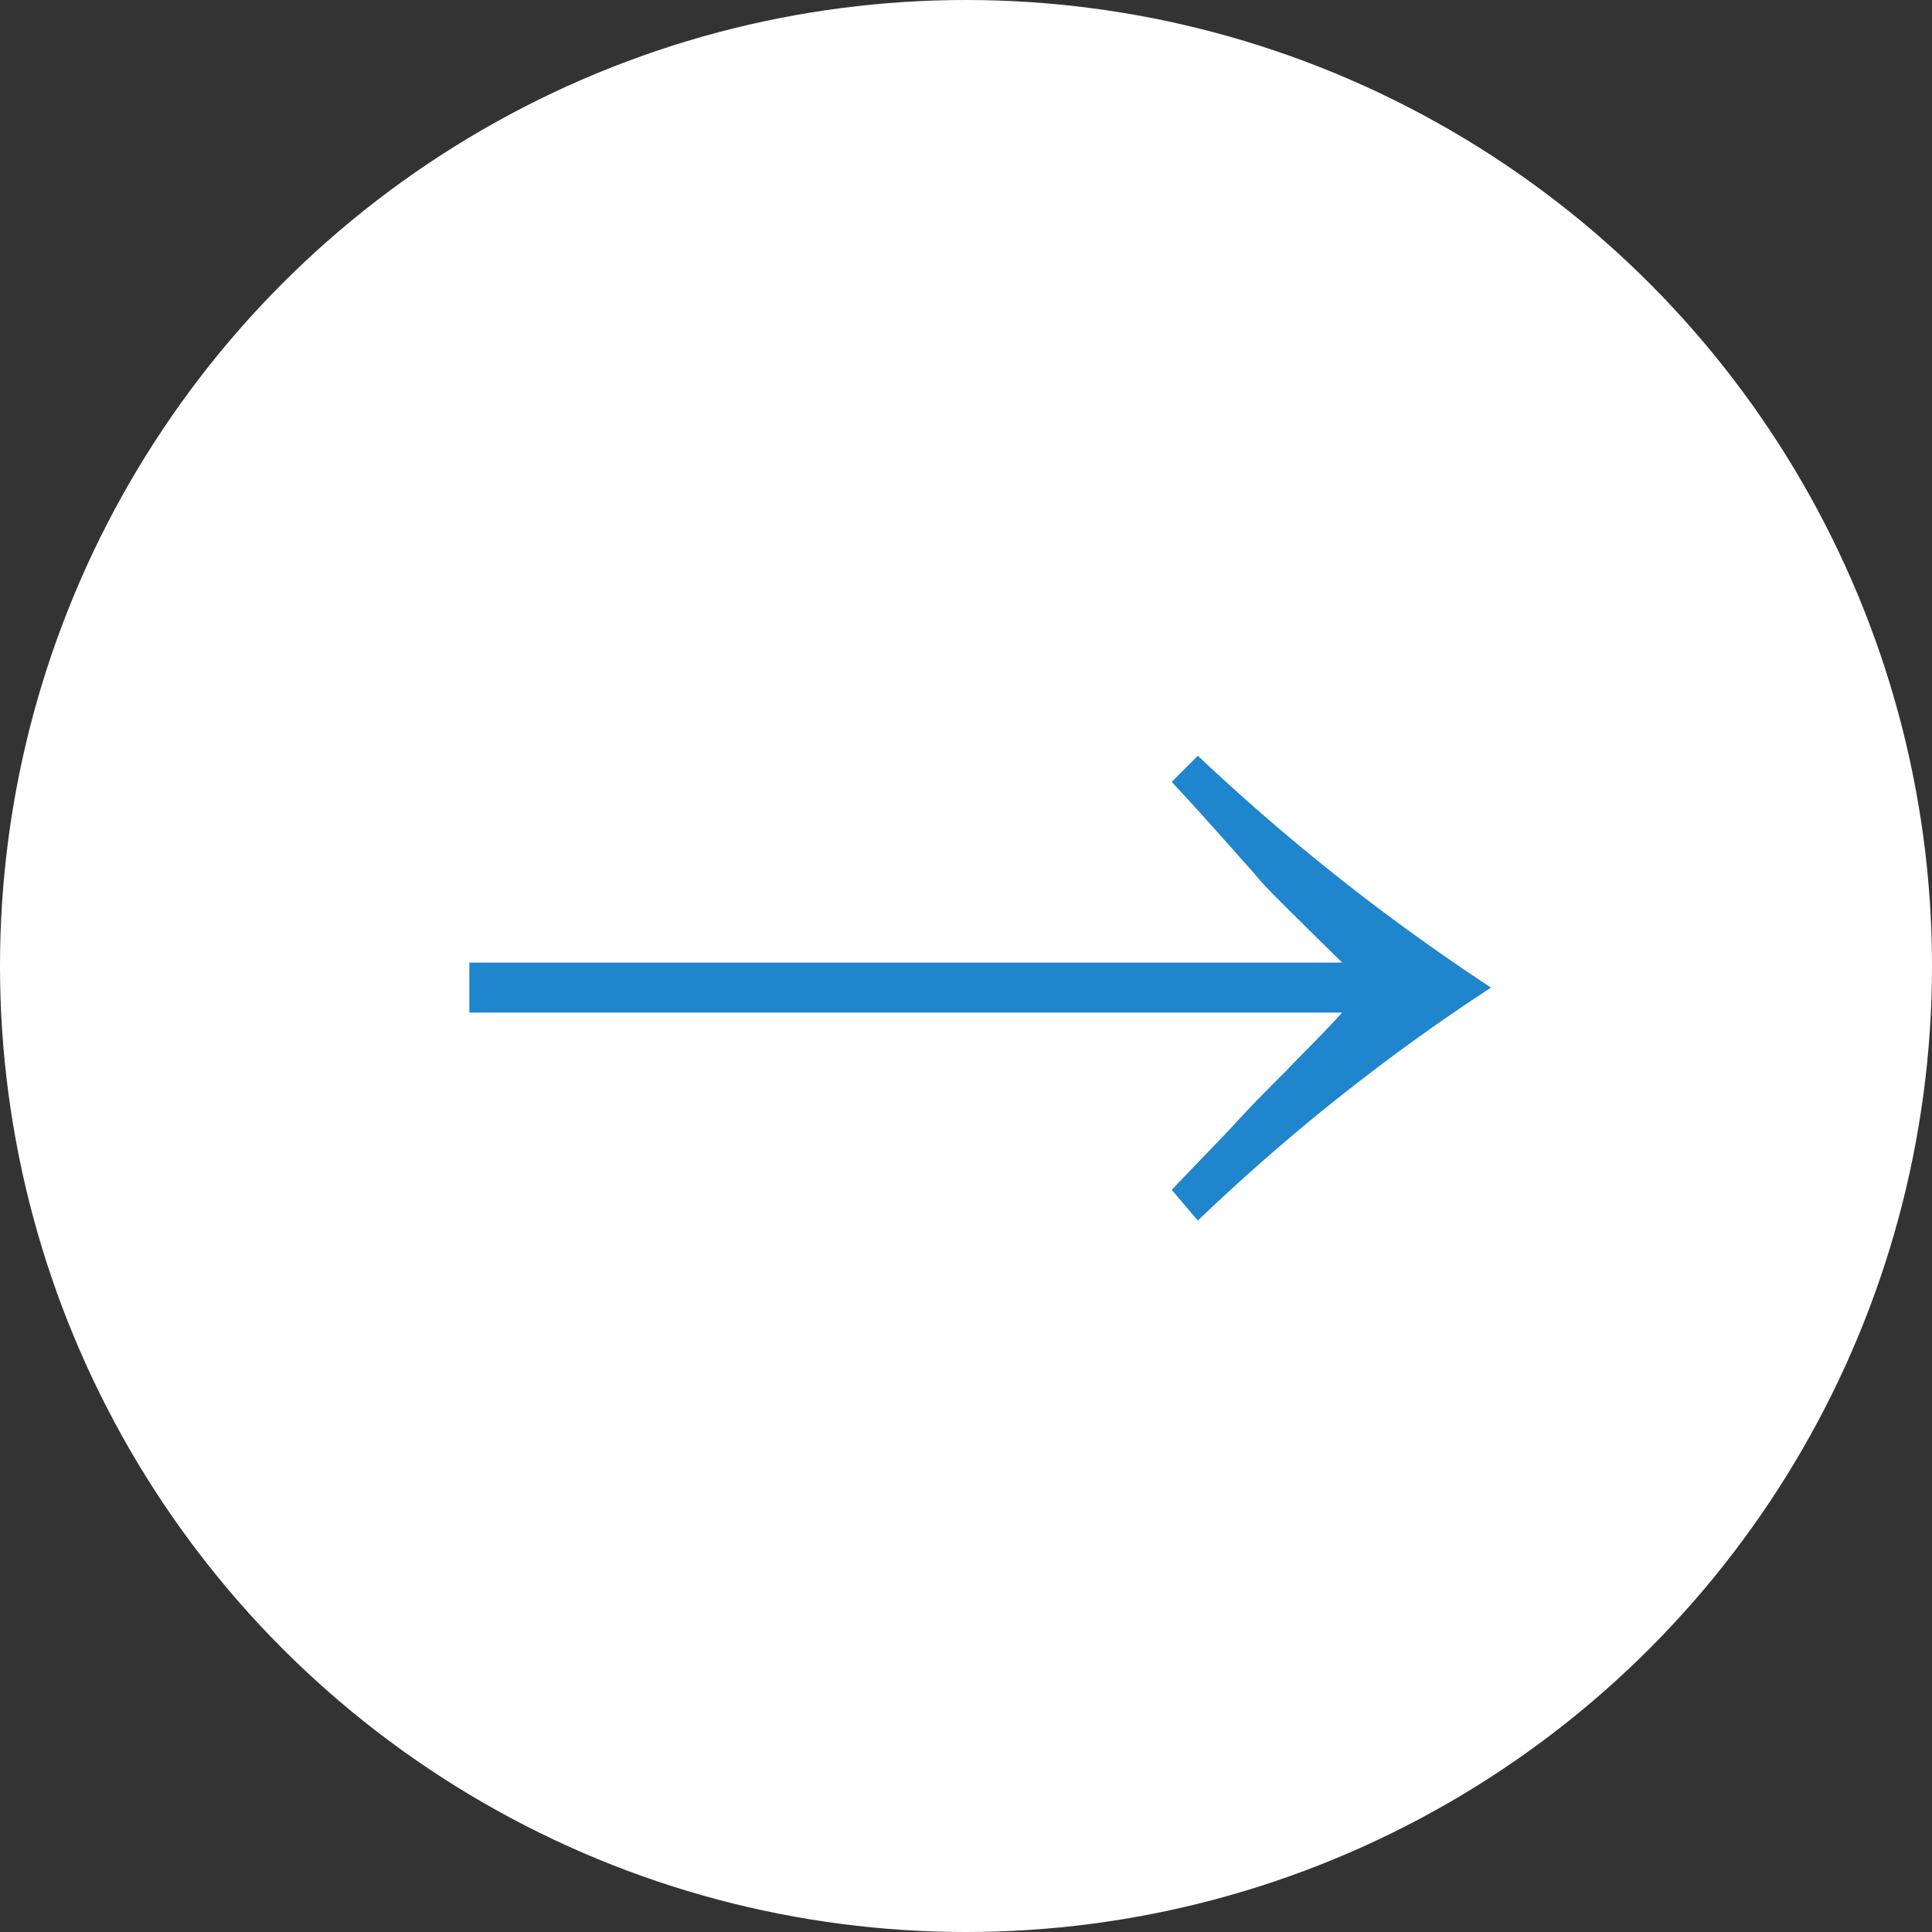
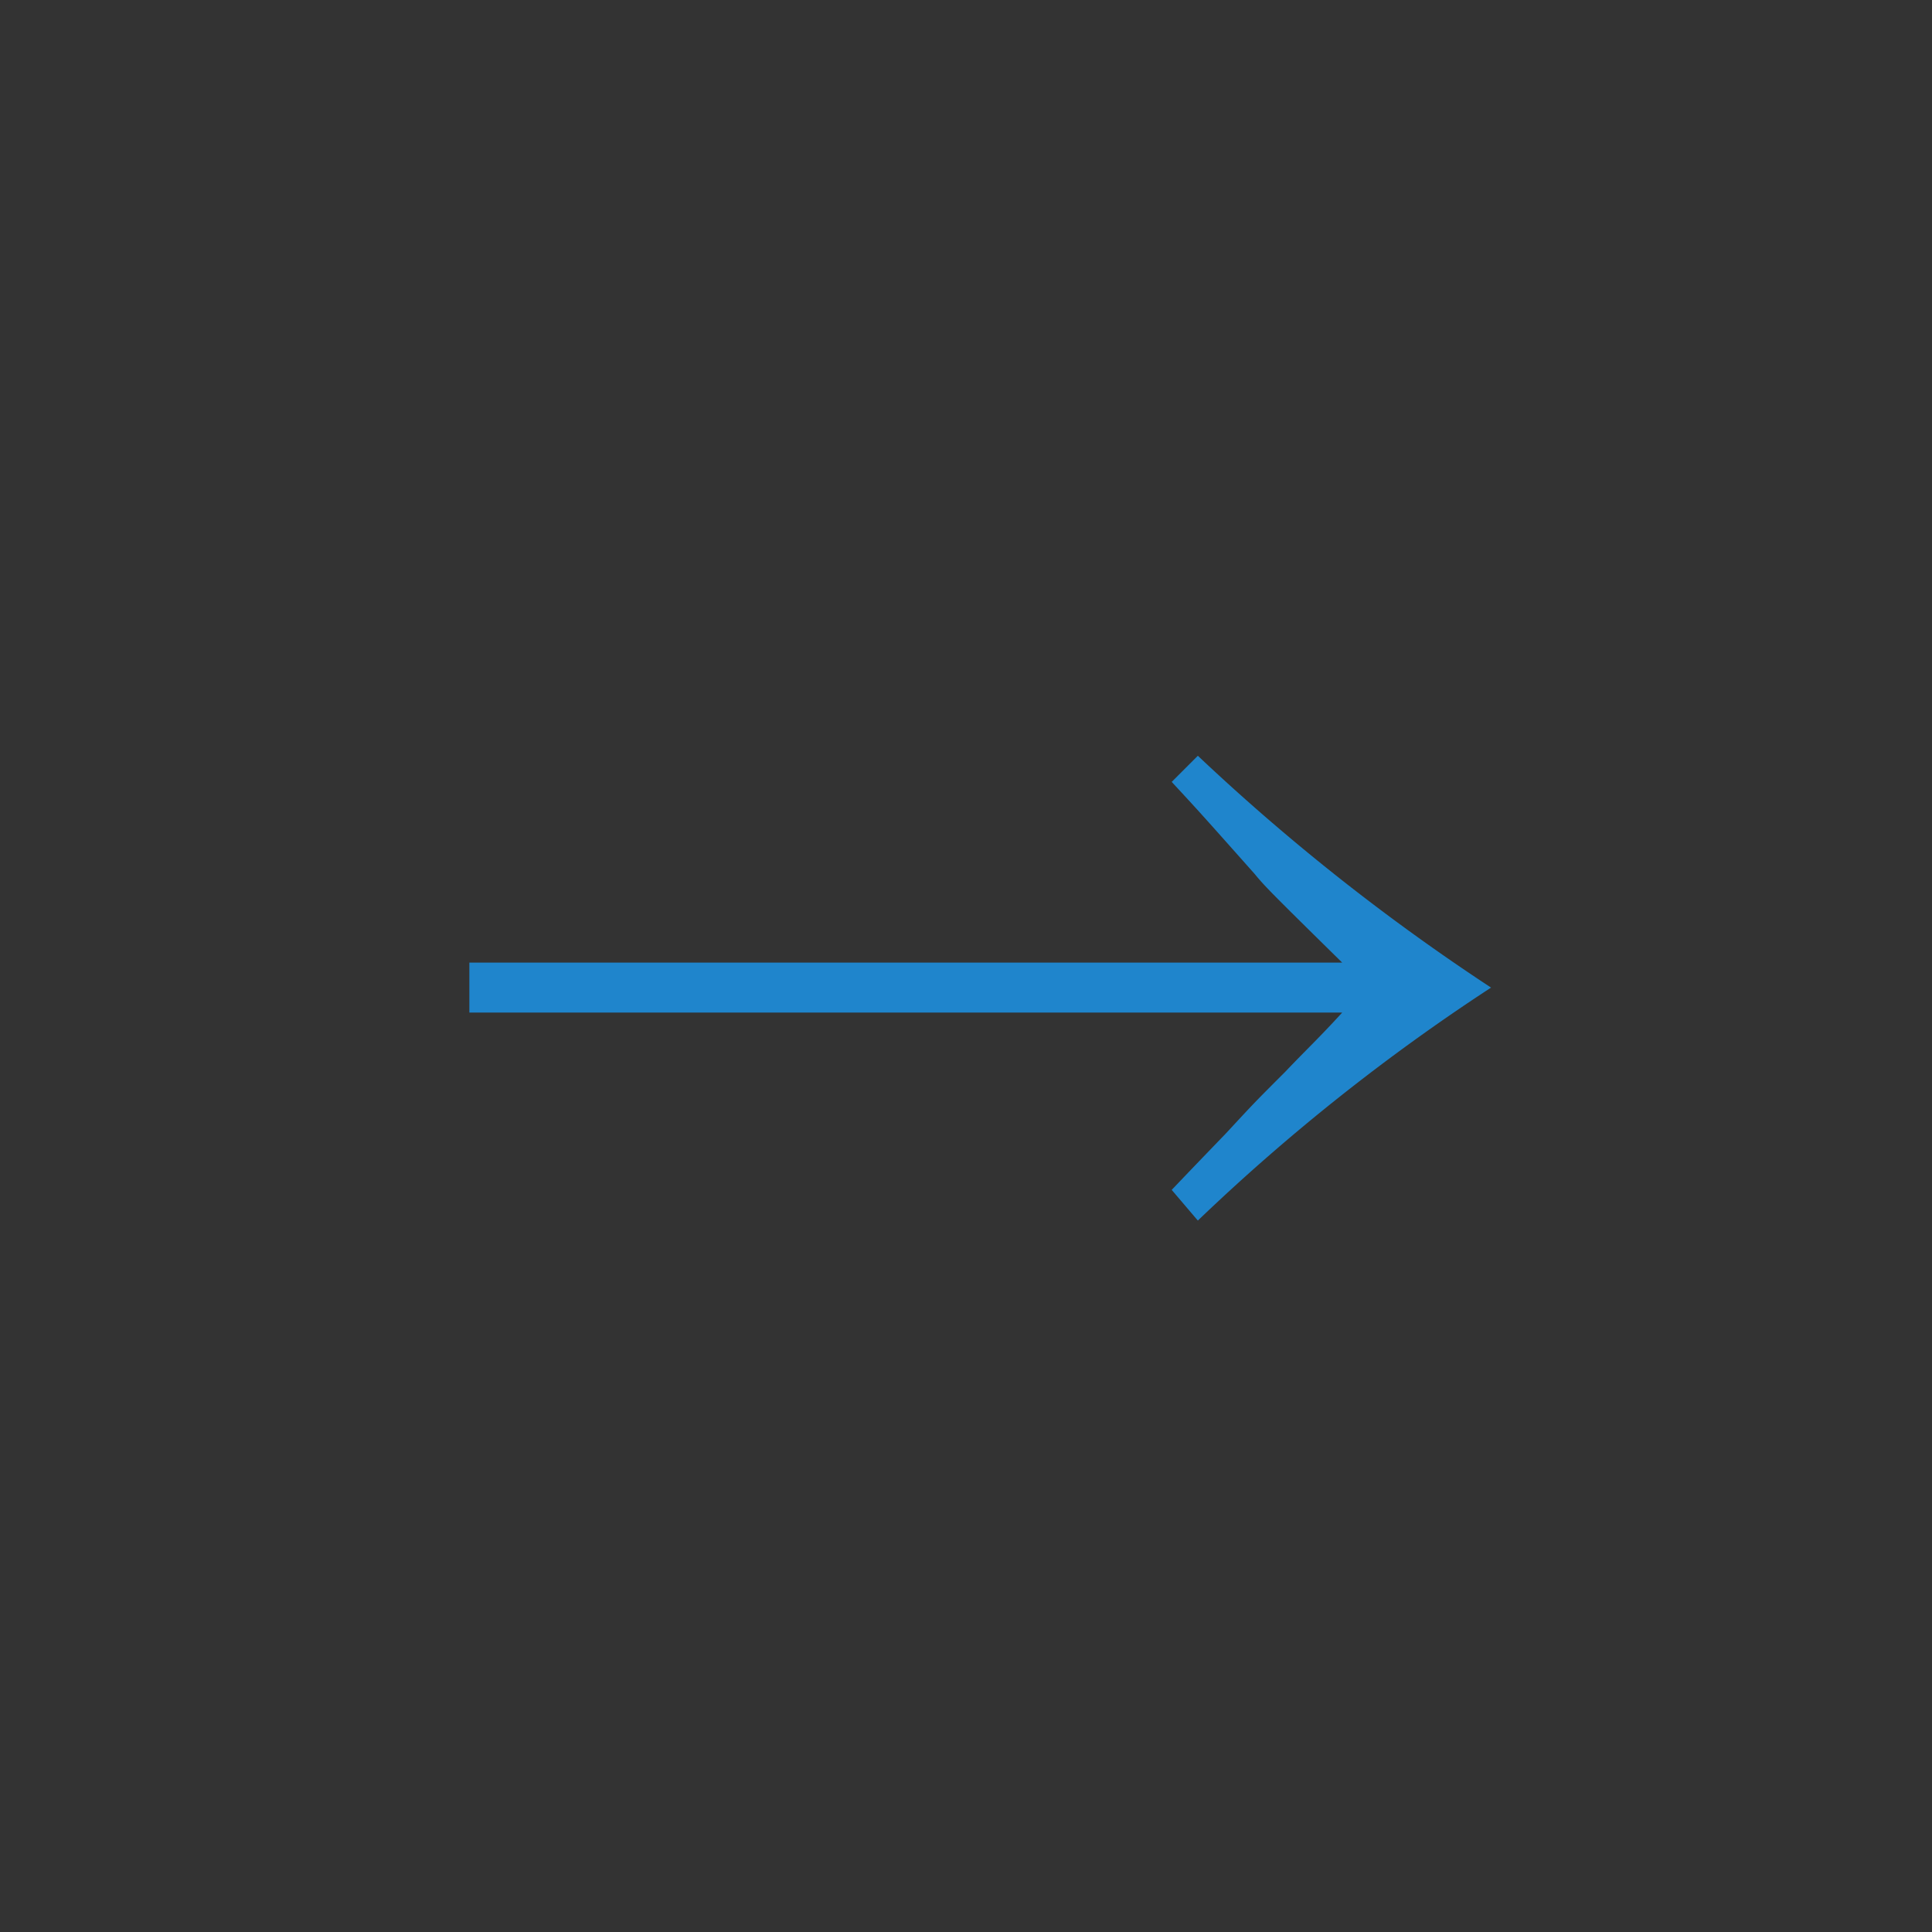
<svg xmlns="http://www.w3.org/2000/svg" width="34" height="34" viewBox="0 0 34 34">
  <rect x="0" y="0" width="34" height="34" fill="#333333" stroke="none" />
  <g id="グループ_3241" data-name="グループ 3241" transform="translate(-1735 -4123)">
-     <circle id="楕円形_1" data-name="楕円形 1" cx="17" cy="17" r="17" transform="translate(1735 4123)" fill="#fff" />
    <path id="パス_1765" data-name="パス 1765" d="M13.62-11.24c.5.54.5.54,1.46,1.62.18.22.3.34,1.54,1.56H1.26v.88H16.62c-.42.46-.62.64-1,1.04-.54.54-.54.54-1.04,1.08-.52.54-.54.56-.96,1l.46.54a35.5,35.5,0,0,1,5.16-4.1,37.469,37.469,0,0,1-5.16-4.08Z" transform="translate(1742 4148)" fill="#1f85cc" />
  </g>
</svg>